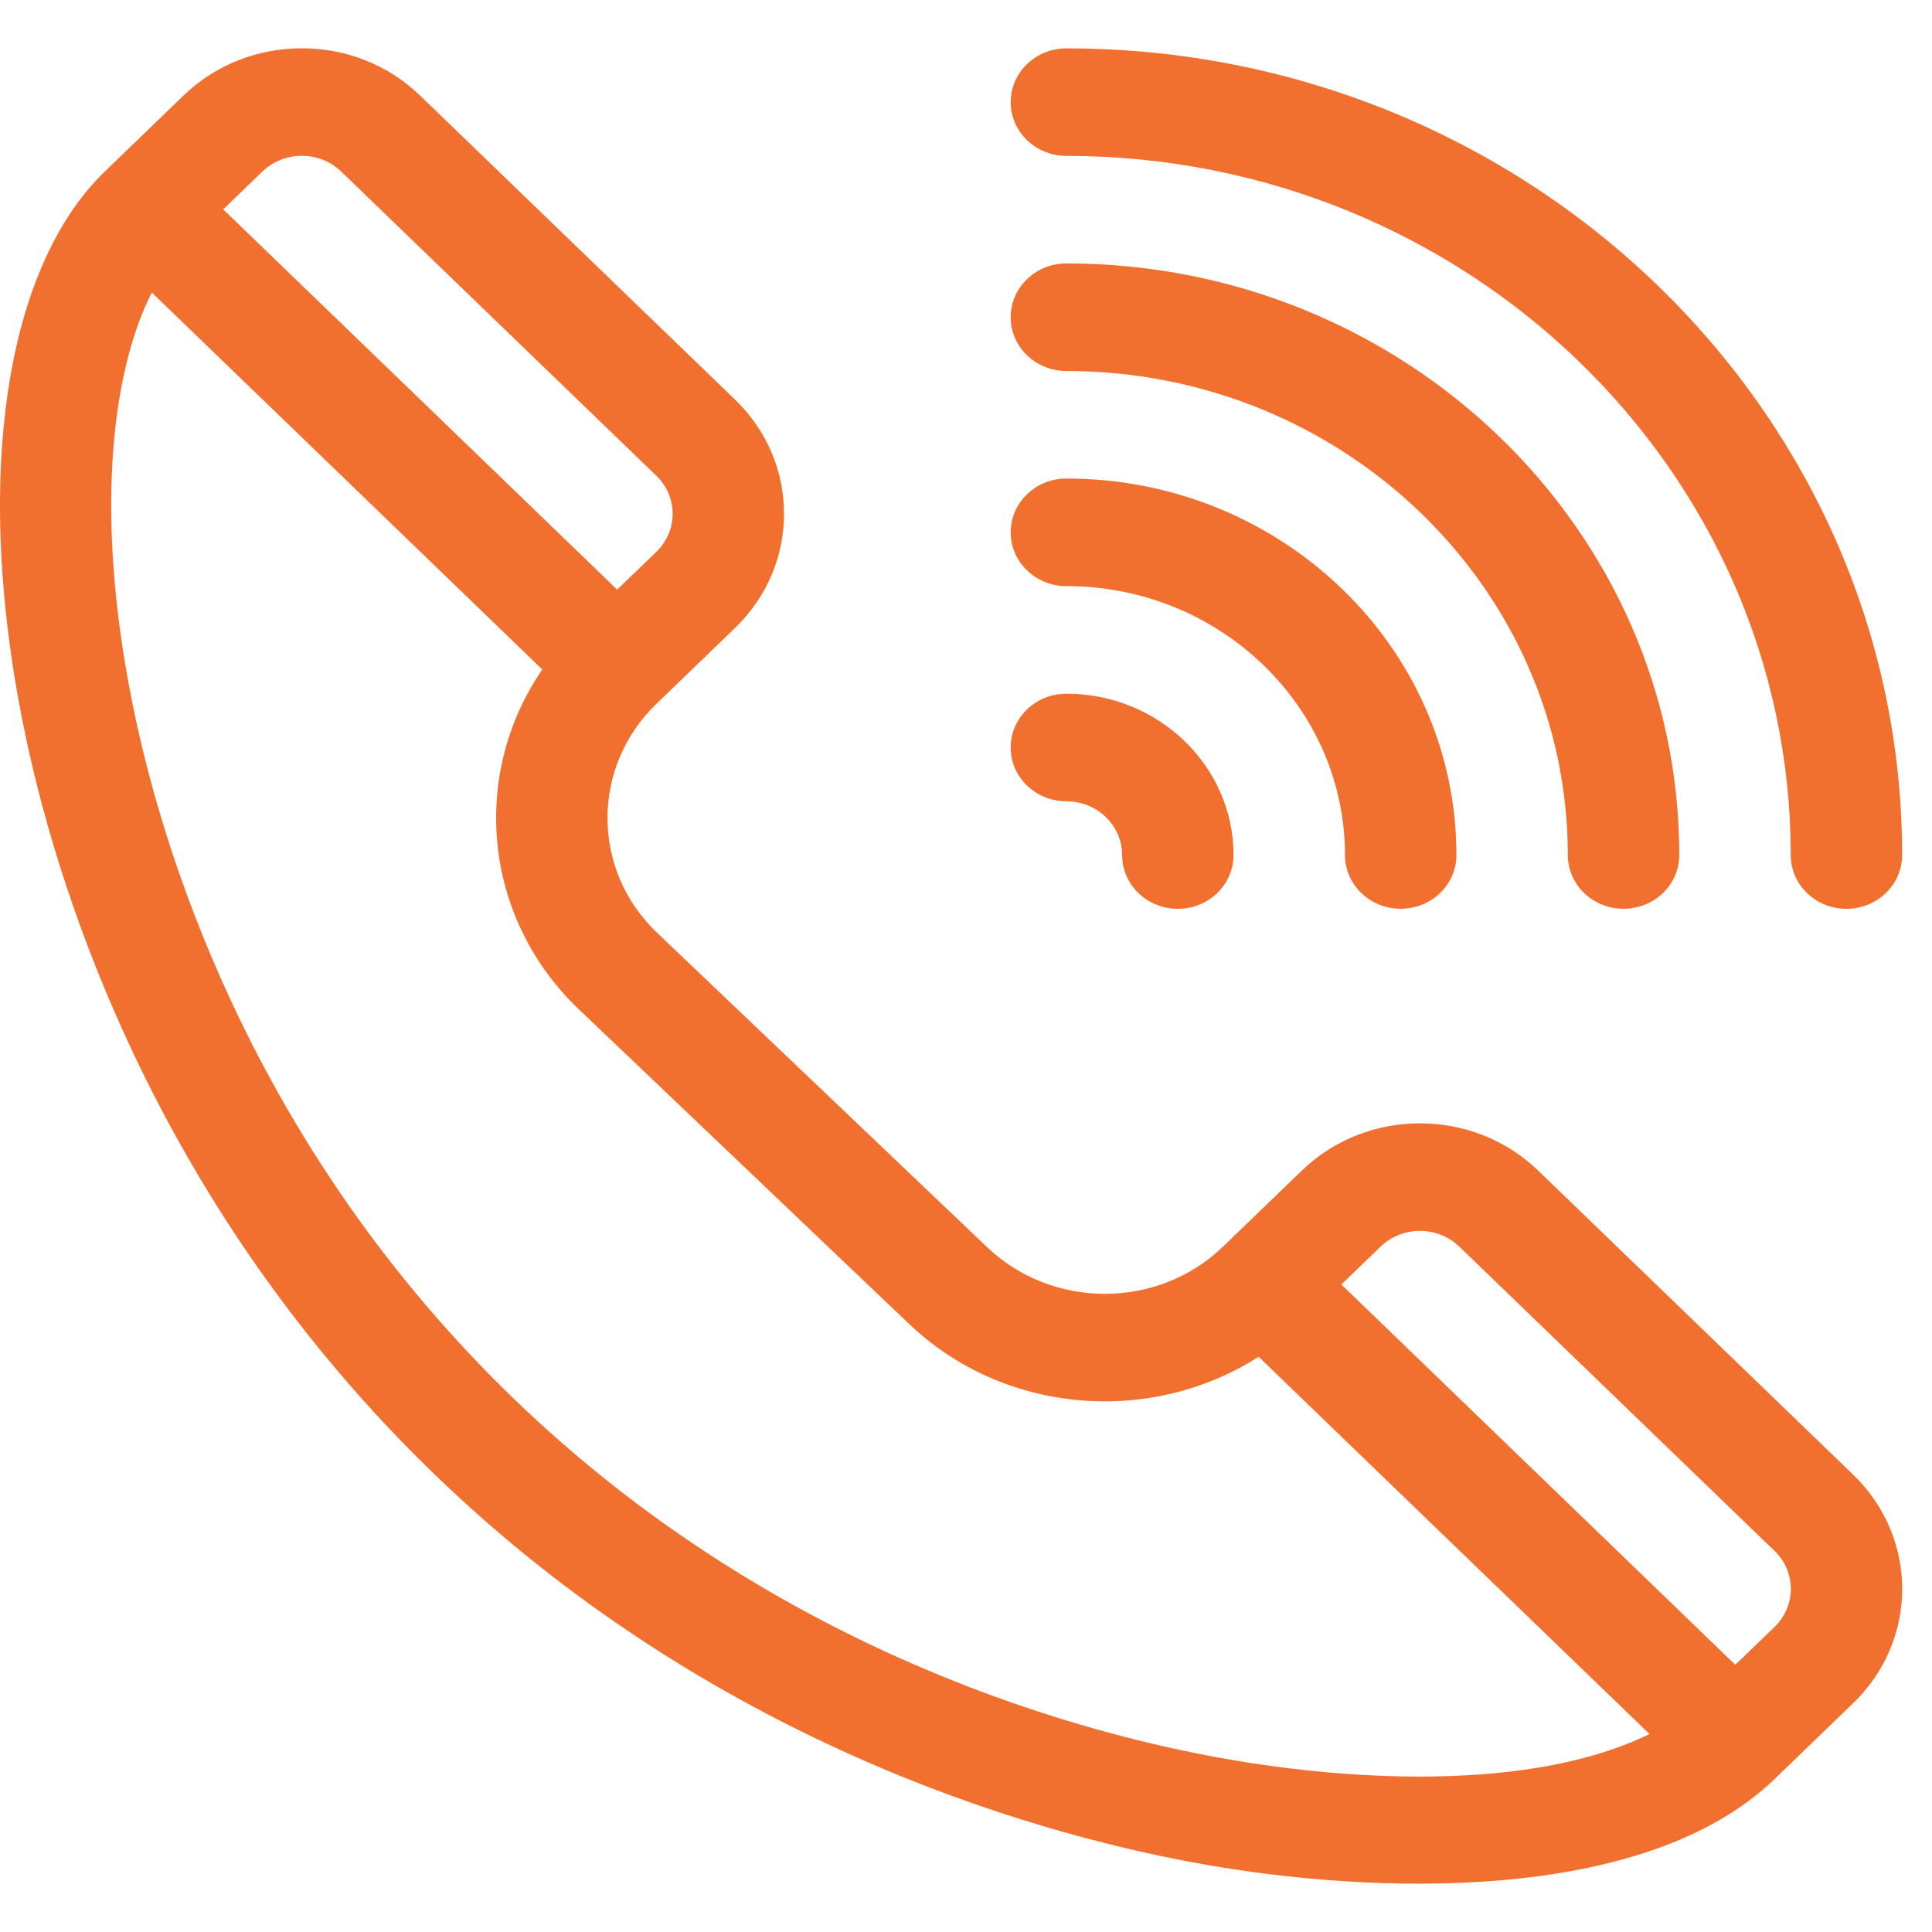
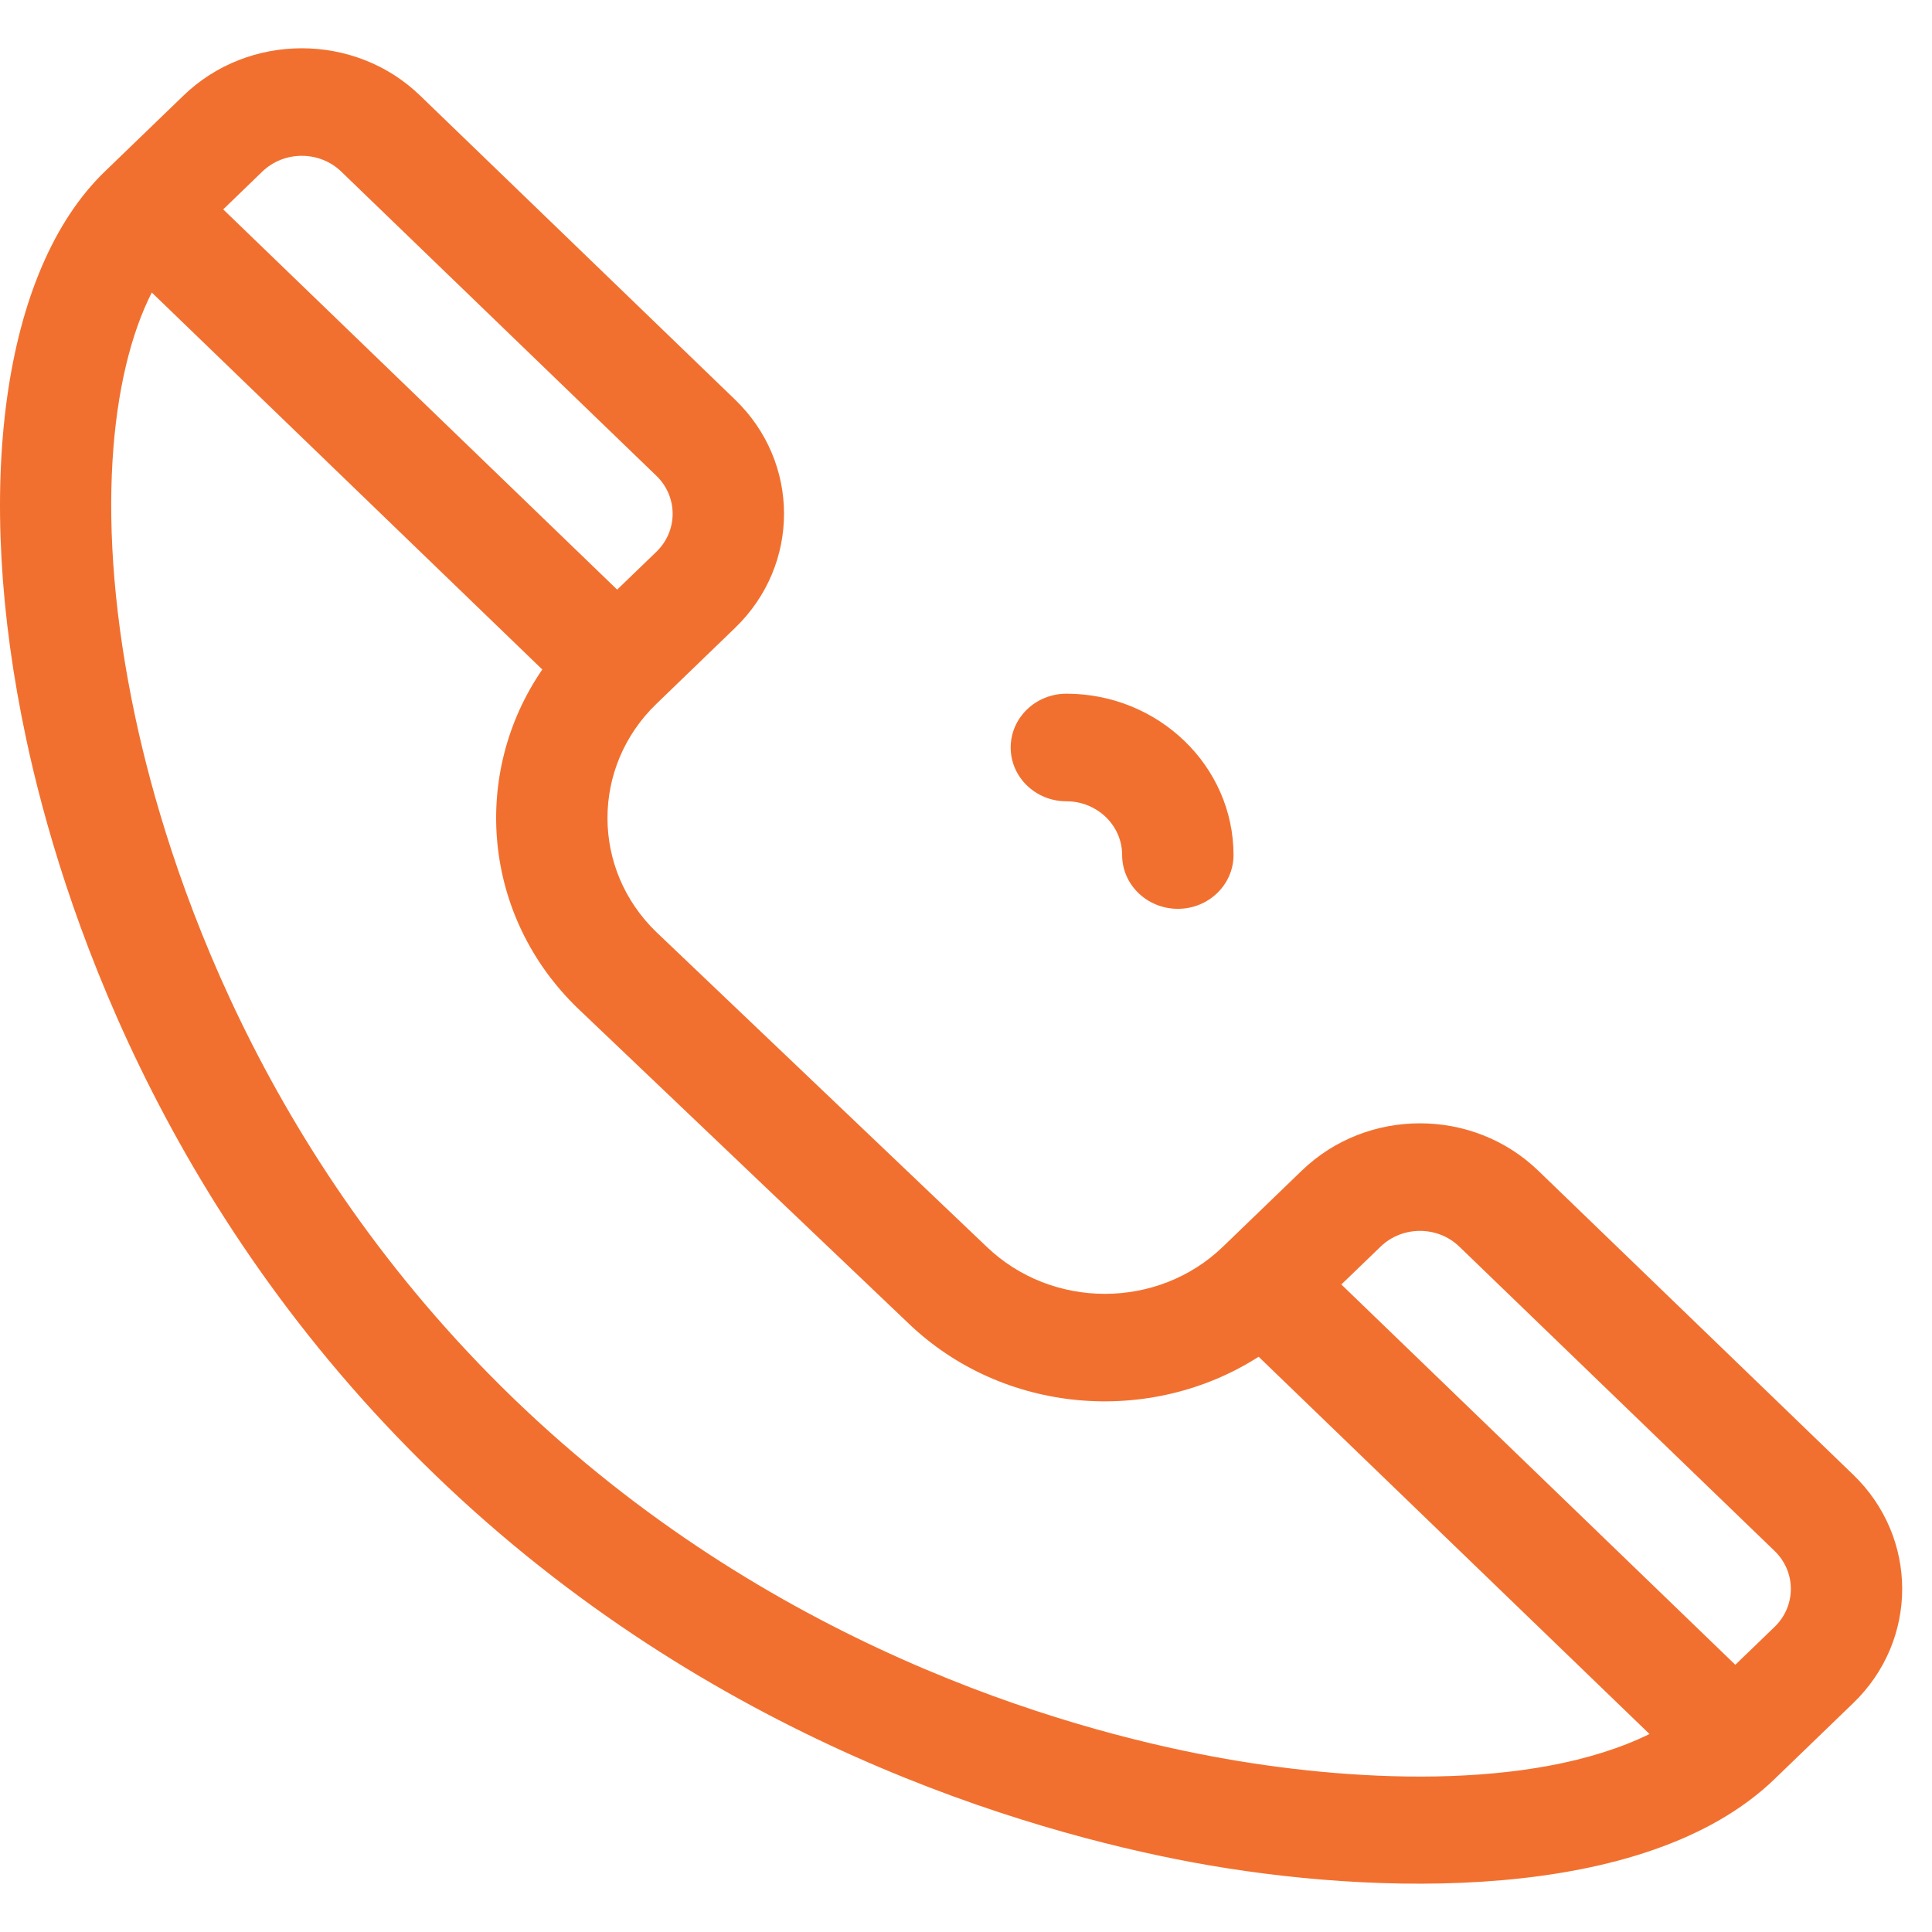
<svg xmlns="http://www.w3.org/2000/svg" width="32" height="32" viewBox="0 0 32 32" fill="none">
-   <path d="M17.663 4.363C17.153 4.363 16.74 4.762 16.74 5.254C16.74 5.746 17.153 6.145 17.663 6.145C22.242 6.145 25.968 9.741 25.968 14.162C25.968 14.654 26.381 15.052 26.891 15.052C27.401 15.052 27.814 14.654 27.814 14.162C27.814 8.759 23.26 4.363 17.663 4.363Z" fill="#F2702F" />
  <path d="M30.697 24.428L25.477 19.389C24.395 18.345 22.644 18.344 21.562 19.389L20.256 20.649C19.177 21.691 17.421 21.691 16.337 20.645L10.871 15.438C9.792 14.396 9.792 12.701 10.871 11.659L12.176 10.399C13.256 9.357 13.256 7.662 12.176 6.62L6.956 1.581C5.877 0.539 4.12 0.539 3.041 1.581L1.736 2.841C0.042 4.476 -0.456 8.081 0.436 12.249C1.004 14.906 2.64 20.02 7.206 24.428C11.763 28.827 17.019 30.336 19.746 30.845C22.743 31.403 27.248 31.536 29.392 29.467L30.697 28.207C31.776 27.165 31.776 25.47 30.697 24.428ZM4.346 2.841C4.706 2.494 5.291 2.494 5.651 2.841L10.871 7.88C11.231 8.227 11.231 8.792 10.871 9.14L10.222 9.766L3.697 3.468L4.346 2.841ZM20.096 29.095C17.576 28.626 12.72 27.231 8.511 23.168C4.285 19.088 2.77 14.35 2.243 11.889C1.546 8.628 1.836 6.178 2.514 4.845L8.982 11.089C7.795 12.818 7.99 15.177 9.571 16.702L15.036 21.908C16.612 23.43 19.055 23.619 20.847 22.472L27.321 28.721C25.348 29.687 22.28 29.503 20.096 29.095ZM29.392 26.947L28.742 27.574L22.217 21.275L22.866 20.649C23.227 20.3 23.811 20.3 24.172 20.649L29.392 25.688C29.752 26.035 29.752 26.6 29.392 26.947Z" fill="#F2702F" />
-   <path d="M17.663 0.801C17.153 0.801 16.74 1.2 16.74 1.692C16.74 2.183 17.153 2.582 17.663 2.582C24.278 2.582 29.66 7.777 29.66 14.162C29.66 14.654 30.073 15.053 30.582 15.053C31.092 15.053 31.505 14.654 31.505 14.162C31.505 6.795 25.296 0.801 17.663 0.801Z" fill="#F2702F" />
-   <path d="M17.663 7.926C17.153 7.926 16.74 8.325 16.74 8.817C16.74 9.309 17.153 9.708 17.663 9.708C20.207 9.708 22.277 11.706 22.277 14.162C22.277 14.653 22.69 15.052 23.2 15.052C23.709 15.052 24.123 14.653 24.123 14.162C24.123 10.723 21.225 7.926 17.663 7.926Z" fill="#F2702F" />
  <path d="M17.663 11.49C17.153 11.49 16.74 11.889 16.74 12.381C16.74 12.873 17.153 13.272 17.663 13.272C18.172 13.272 18.586 13.671 18.586 14.162C18.586 14.654 18.999 15.053 19.509 15.053C20.018 15.053 20.431 14.654 20.431 14.162C20.431 12.689 19.189 11.49 17.663 11.49Z" fill="#F2702F" />
</svg>